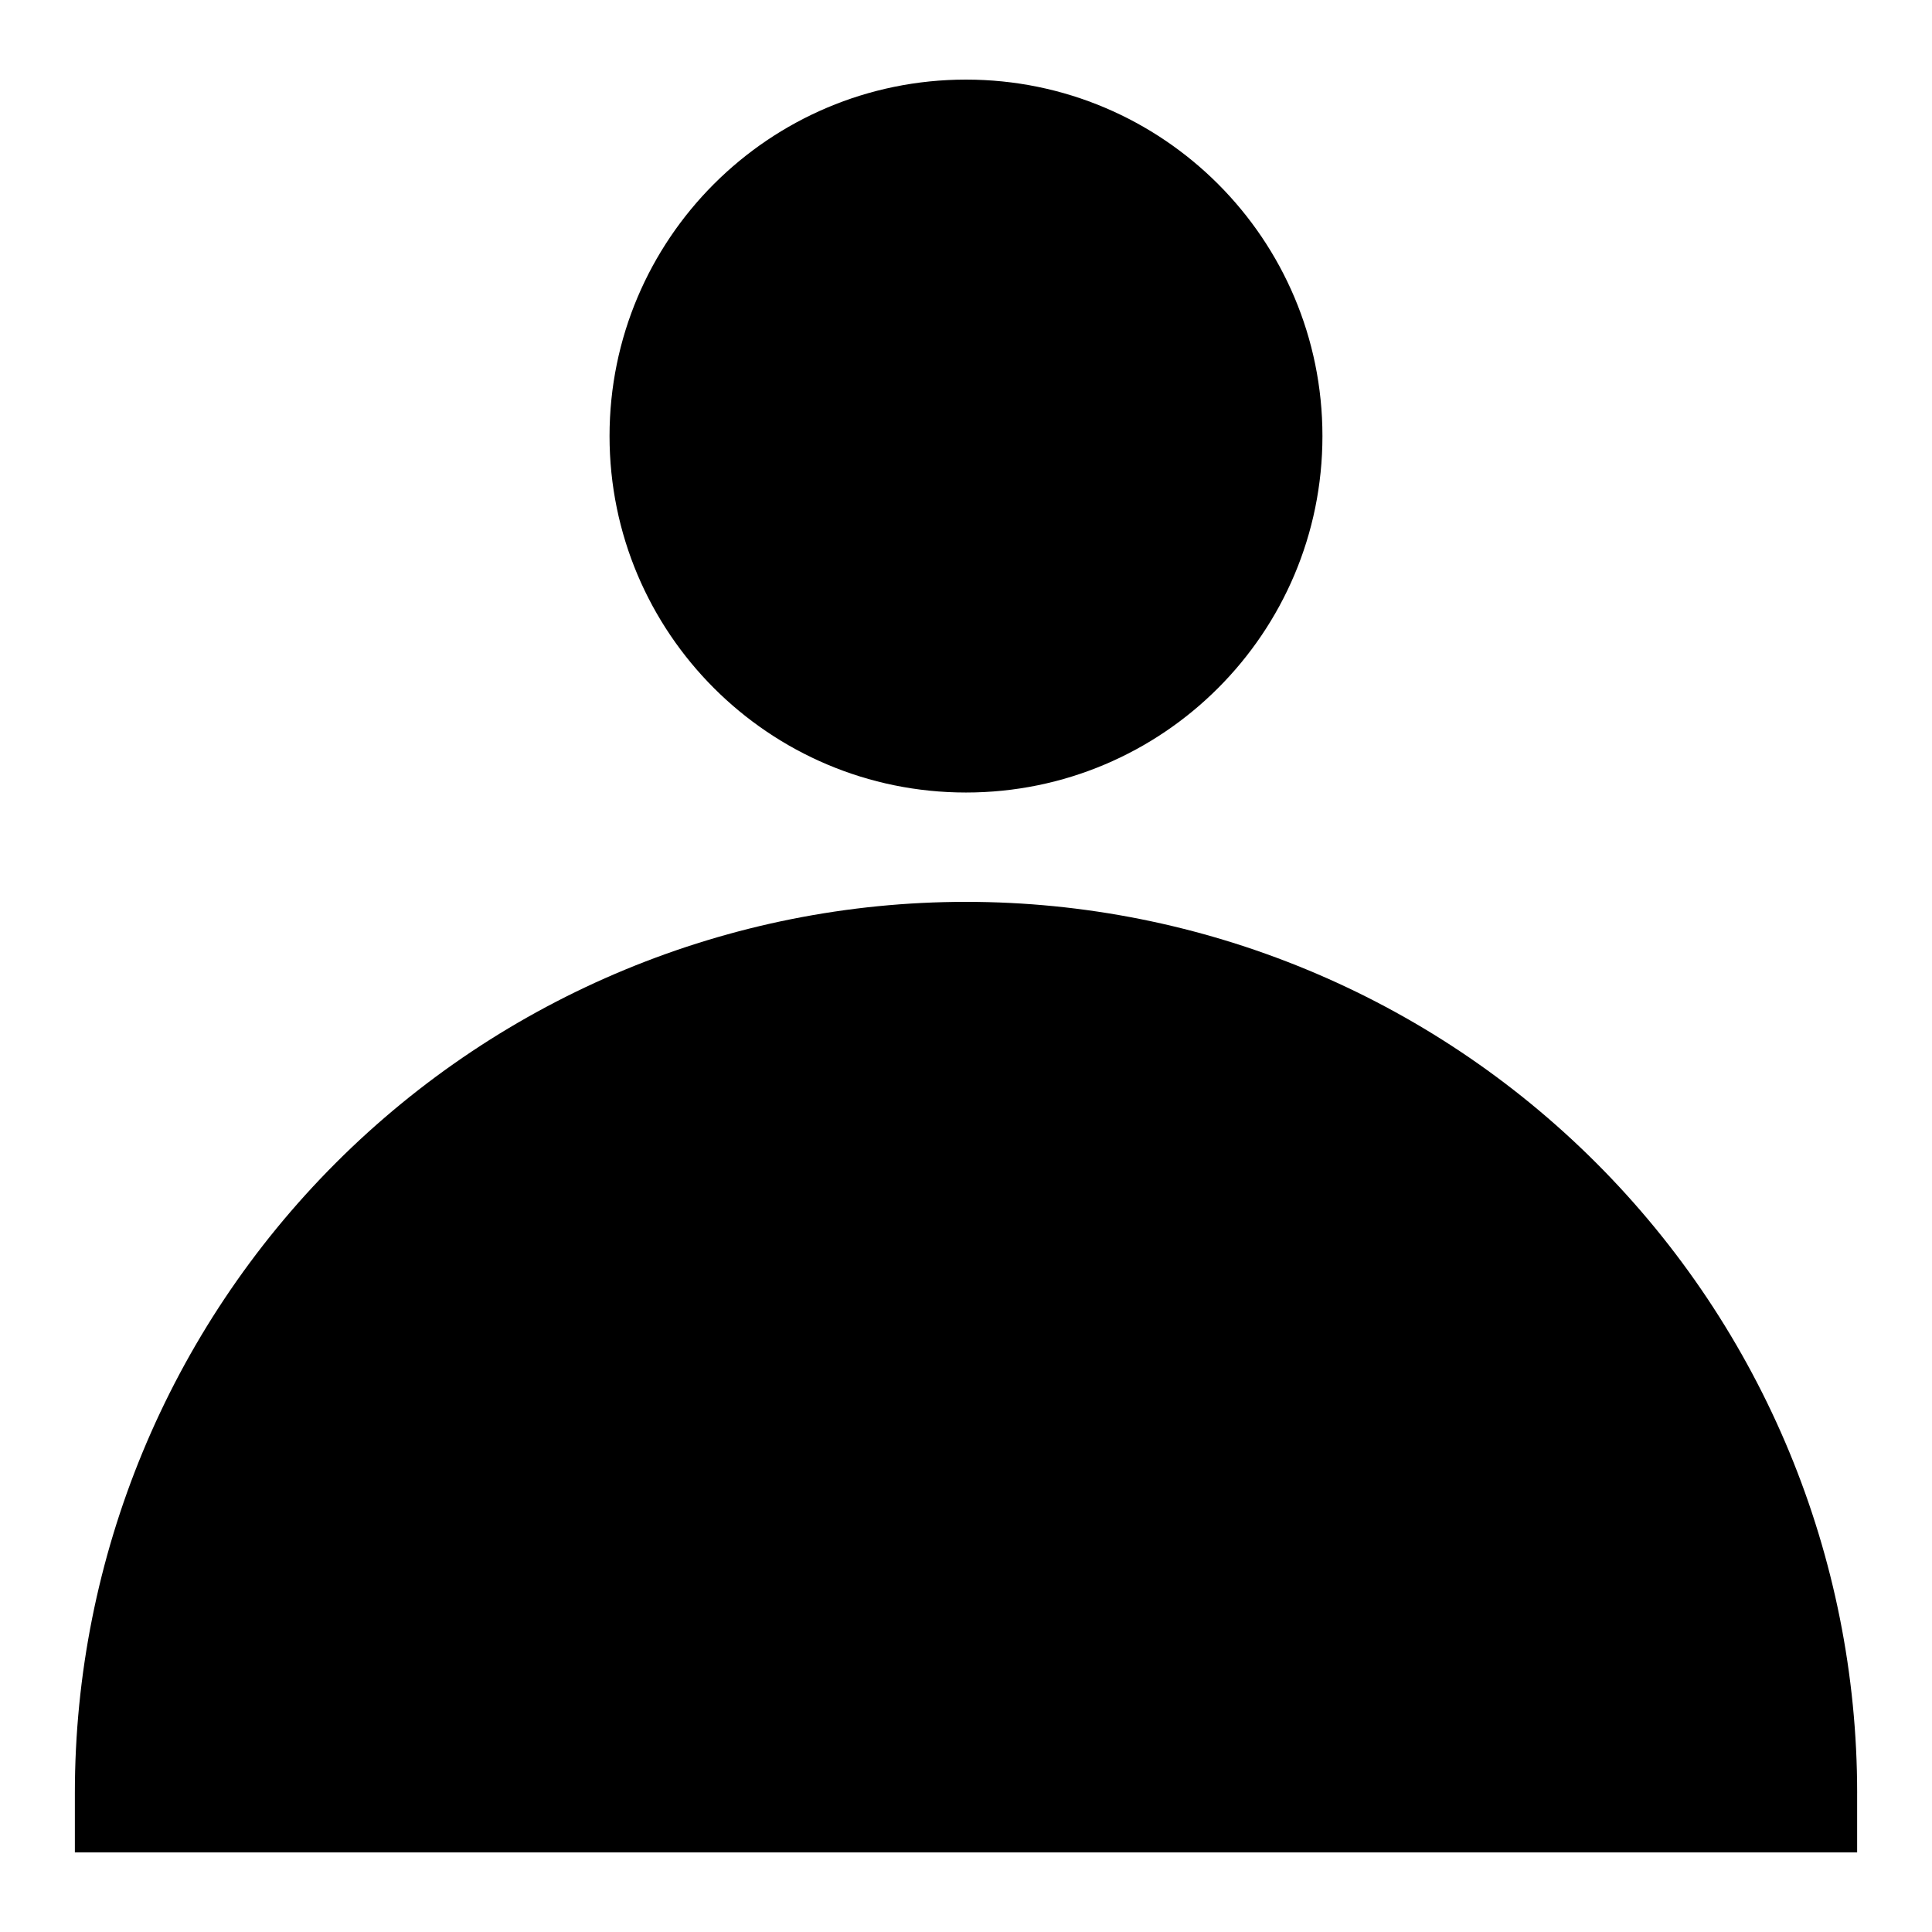
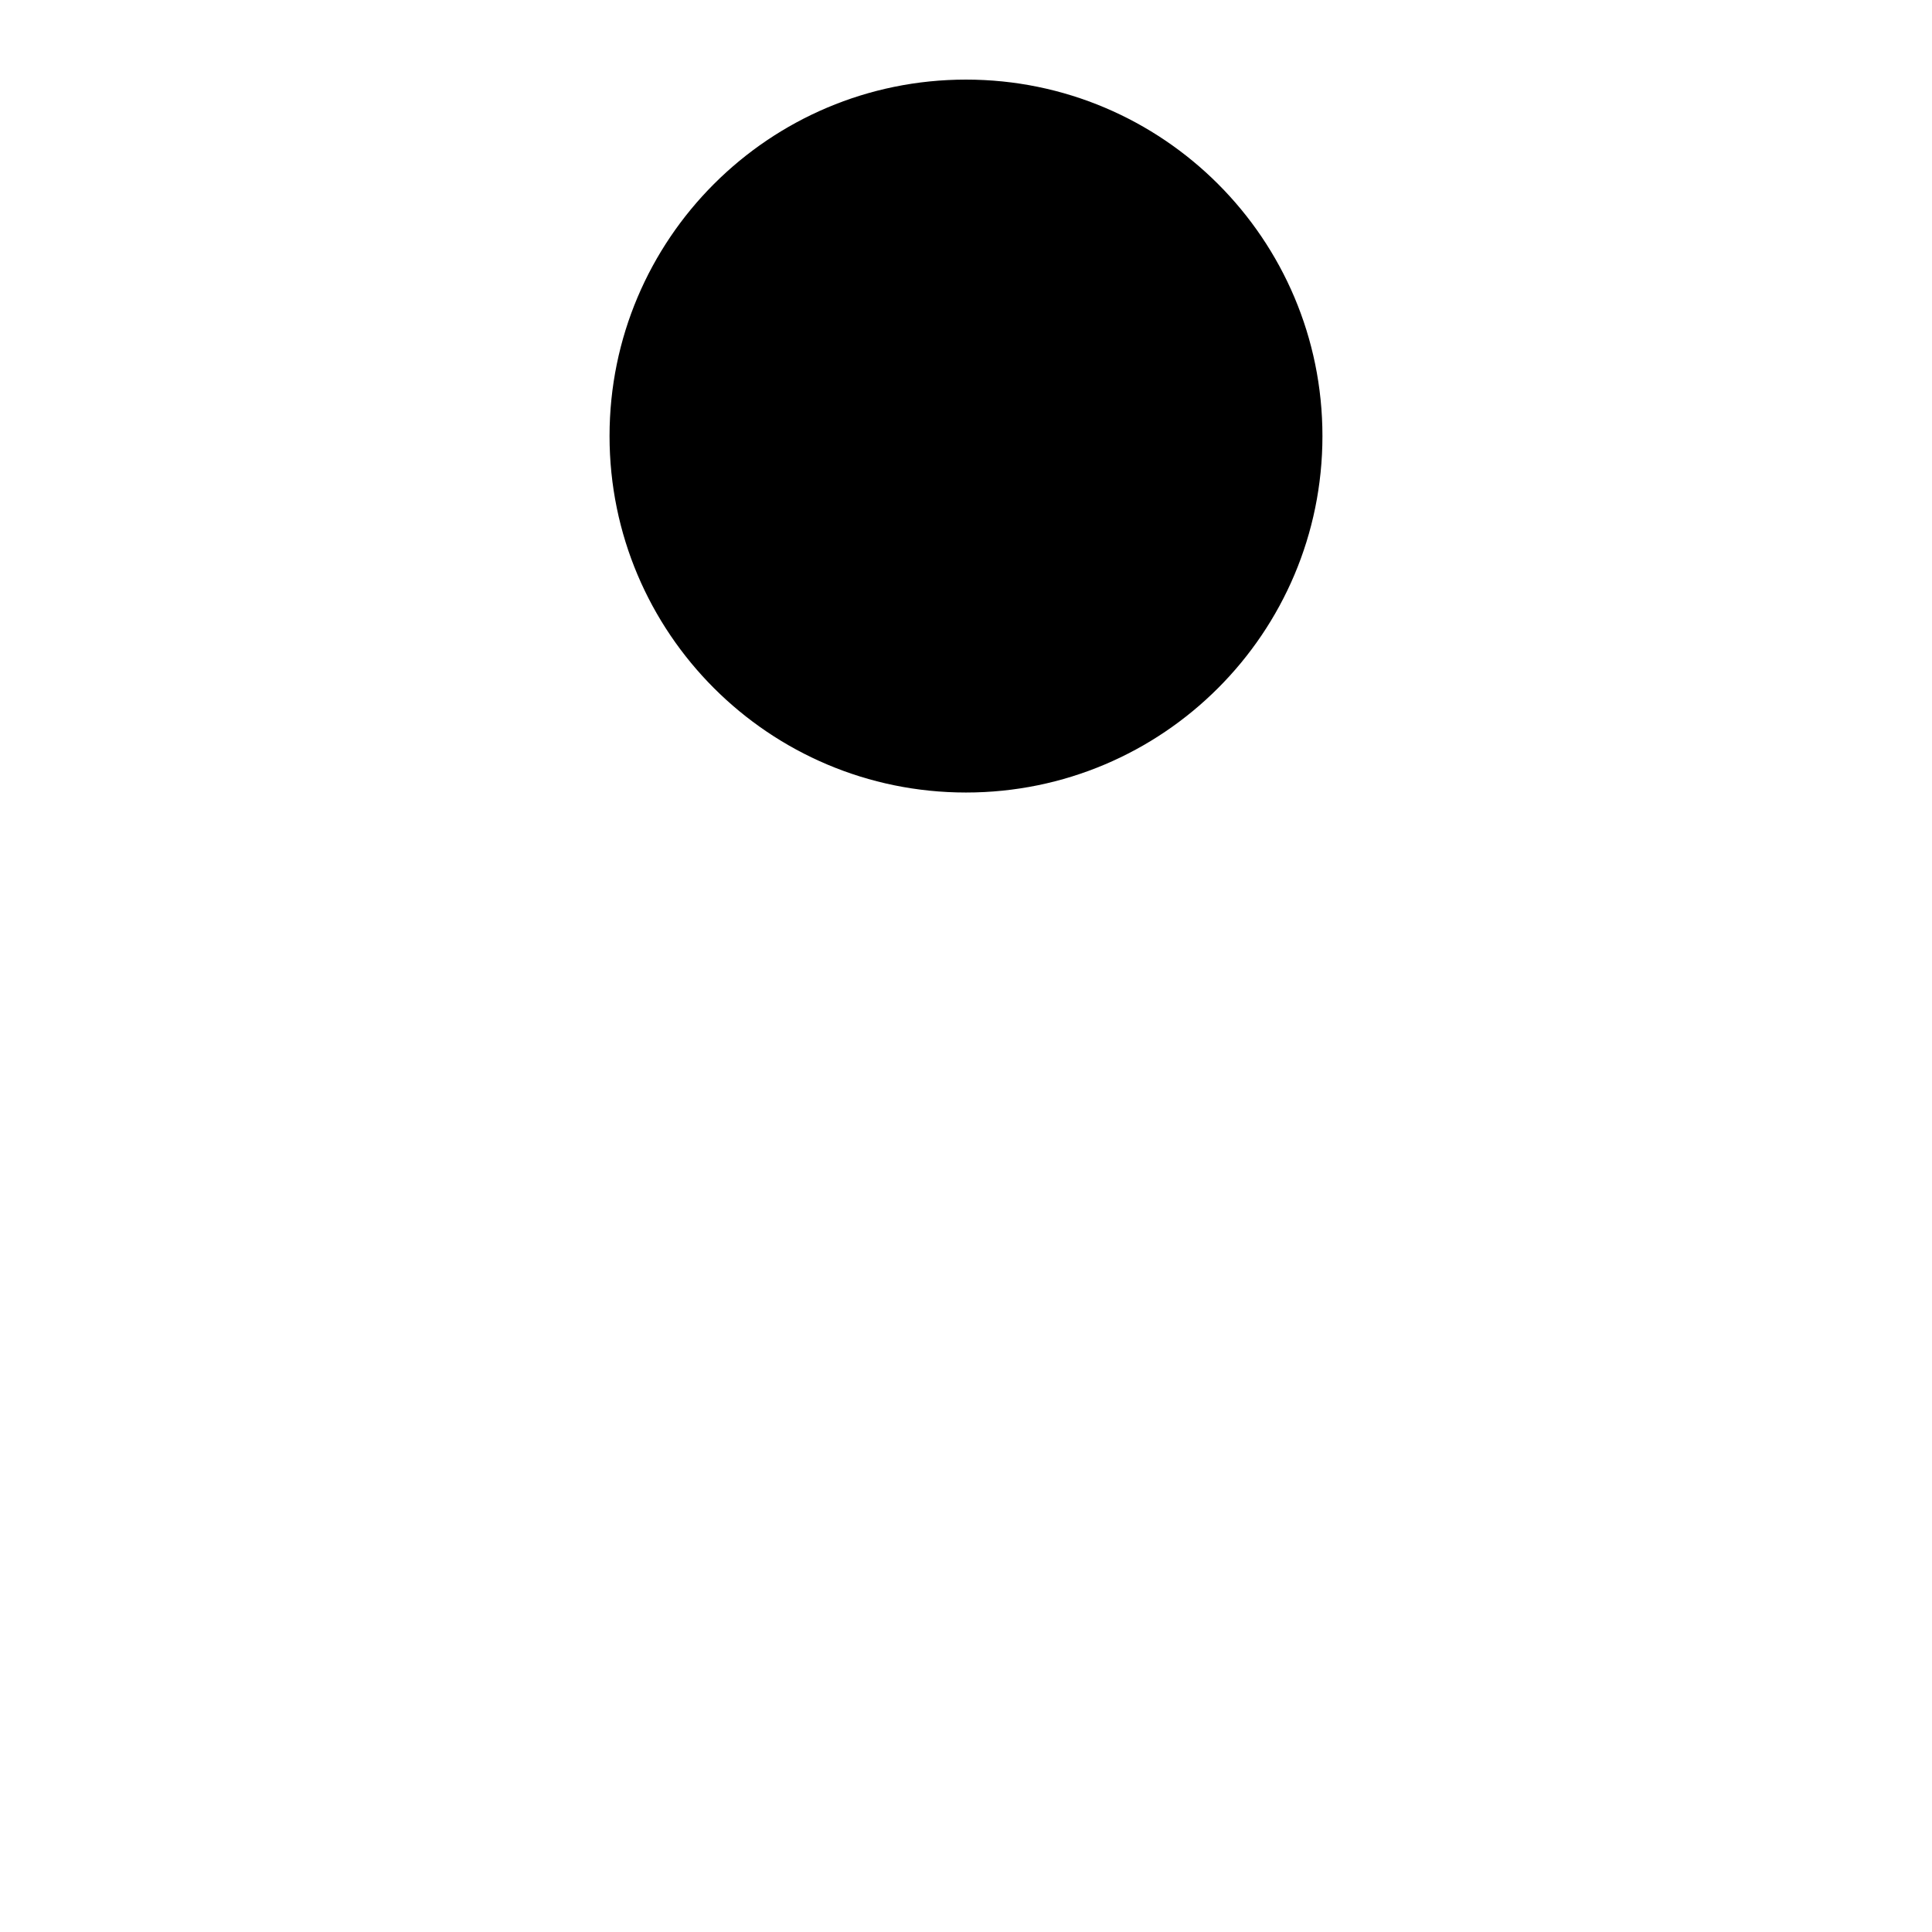
<svg xmlns="http://www.w3.org/2000/svg" fill="#000000" width="800px" height="800px" version="1.1" viewBox="144 144 512 512">
  <g>
-     <path d="m636.16 619.16v15.742h-472.32v-15.742c0-62.633 24.883-122.7 69.172-166.99 44.289-44.289 104.36-69.168 166.99-69.168 62.633 0 122.7 24.879 166.99 69.168 44.289 44.289 69.172 104.36 69.172 166.99z" />
    <path d="m494.46 259.56c0 52.172-42.293 94.465-94.461 94.465-52.172 0-94.465-42.293-94.465-94.465s42.293-94.465 94.465-94.465c52.168 0 94.461 42.293 94.461 94.465" />
  </g>
</svg>